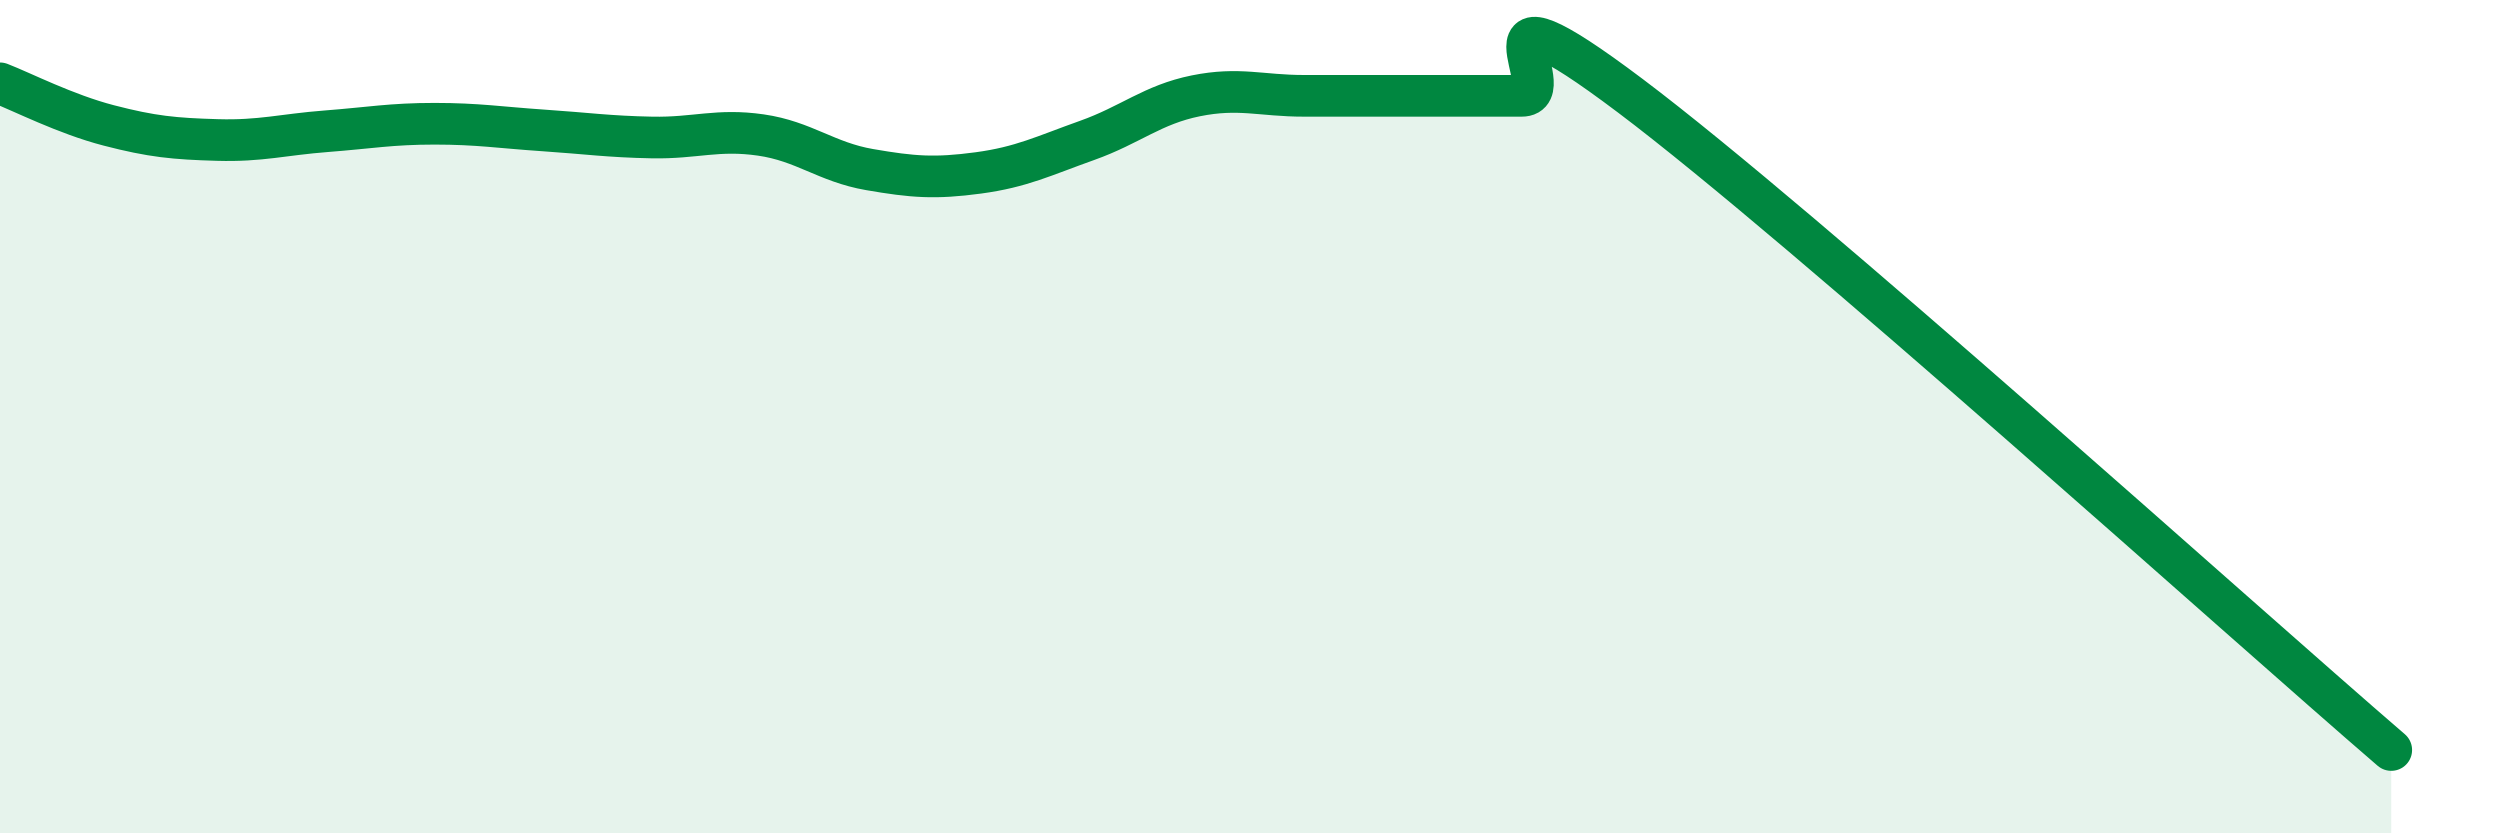
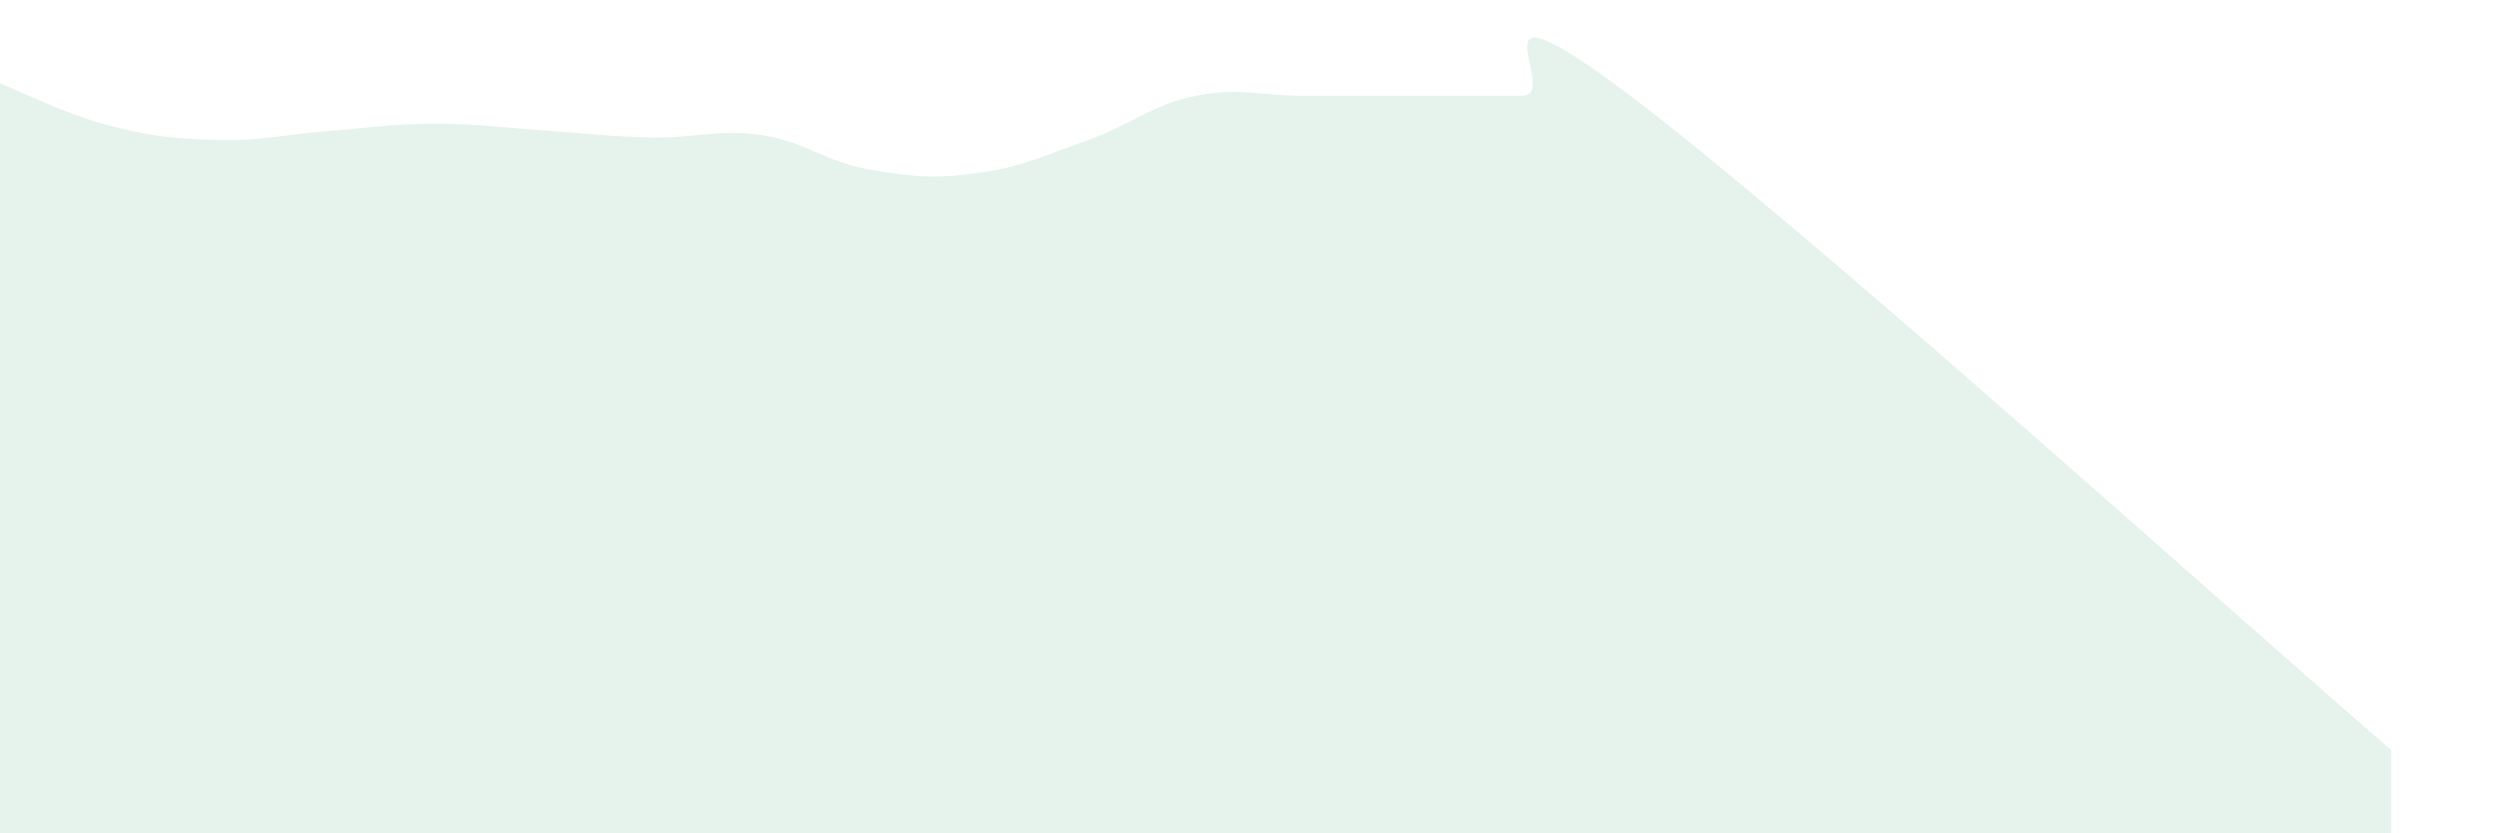
<svg xmlns="http://www.w3.org/2000/svg" width="60" height="20" viewBox="0 0 60 20">
  <path d="M 0,2 C 0.52,2.2 1.57,2.74 2.61,3.01 C 3.65,3.28 4.18,3.33 5.22,3.36 C 6.26,3.39 6.79,3.23 7.83,3.15 C 8.87,3.07 9.39,2.97 10.43,2.97 C 11.47,2.97 12,3.06 13.04,3.13 C 14.08,3.2 14.61,3.28 15.65,3.3 C 16.69,3.32 17.22,3.09 18.26,3.24 C 19.3,3.39 19.83,3.89 20.87,4.07 C 21.91,4.25 22.44,4.29 23.48,4.15 C 24.52,4.01 25.05,3.74 26.09,3.37 C 27.13,3 27.66,2.51 28.7,2.3 C 29.74,2.09 30.26,2.3 31.3,2.3 C 32.34,2.3 32.87,2.3 33.91,2.3 C 34.95,2.3 35.48,2.3 36.52,2.3 C 37.56,2.3 34.96,-0.84 39.13,2.3 C 43.3,5.44 53.74,14.86 57.39,18L57.39 20L0 20Z" fill="#008740" opacity="0.1" stroke-linecap="round" stroke-linejoin="round" />
-   <path d="M 0,2 C 0.52,2.2 1.57,2.74 2.61,3.01 C 3.65,3.28 4.18,3.33 5.22,3.36 C 6.26,3.39 6.79,3.23 7.83,3.15 C 8.87,3.07 9.39,2.97 10.43,2.97 C 11.47,2.97 12,3.06 13.04,3.13 C 14.08,3.2 14.61,3.28 15.65,3.3 C 16.69,3.32 17.22,3.09 18.26,3.24 C 19.3,3.39 19.83,3.89 20.87,4.07 C 21.91,4.25 22.44,4.29 23.48,4.15 C 24.52,4.01 25.05,3.74 26.09,3.37 C 27.13,3 27.66,2.51 28.7,2.3 C 29.74,2.09 30.26,2.3 31.3,2.3 C 32.34,2.3 32.87,2.3 33.91,2.3 C 34.95,2.3 35.48,2.3 36.52,2.3 C 37.56,2.3 34.96,-0.84 39.13,2.3 C 43.3,5.44 53.74,14.86 57.39,18" stroke="#008740" stroke-width="1" fill="none" stroke-linecap="round" stroke-linejoin="round" />
</svg>